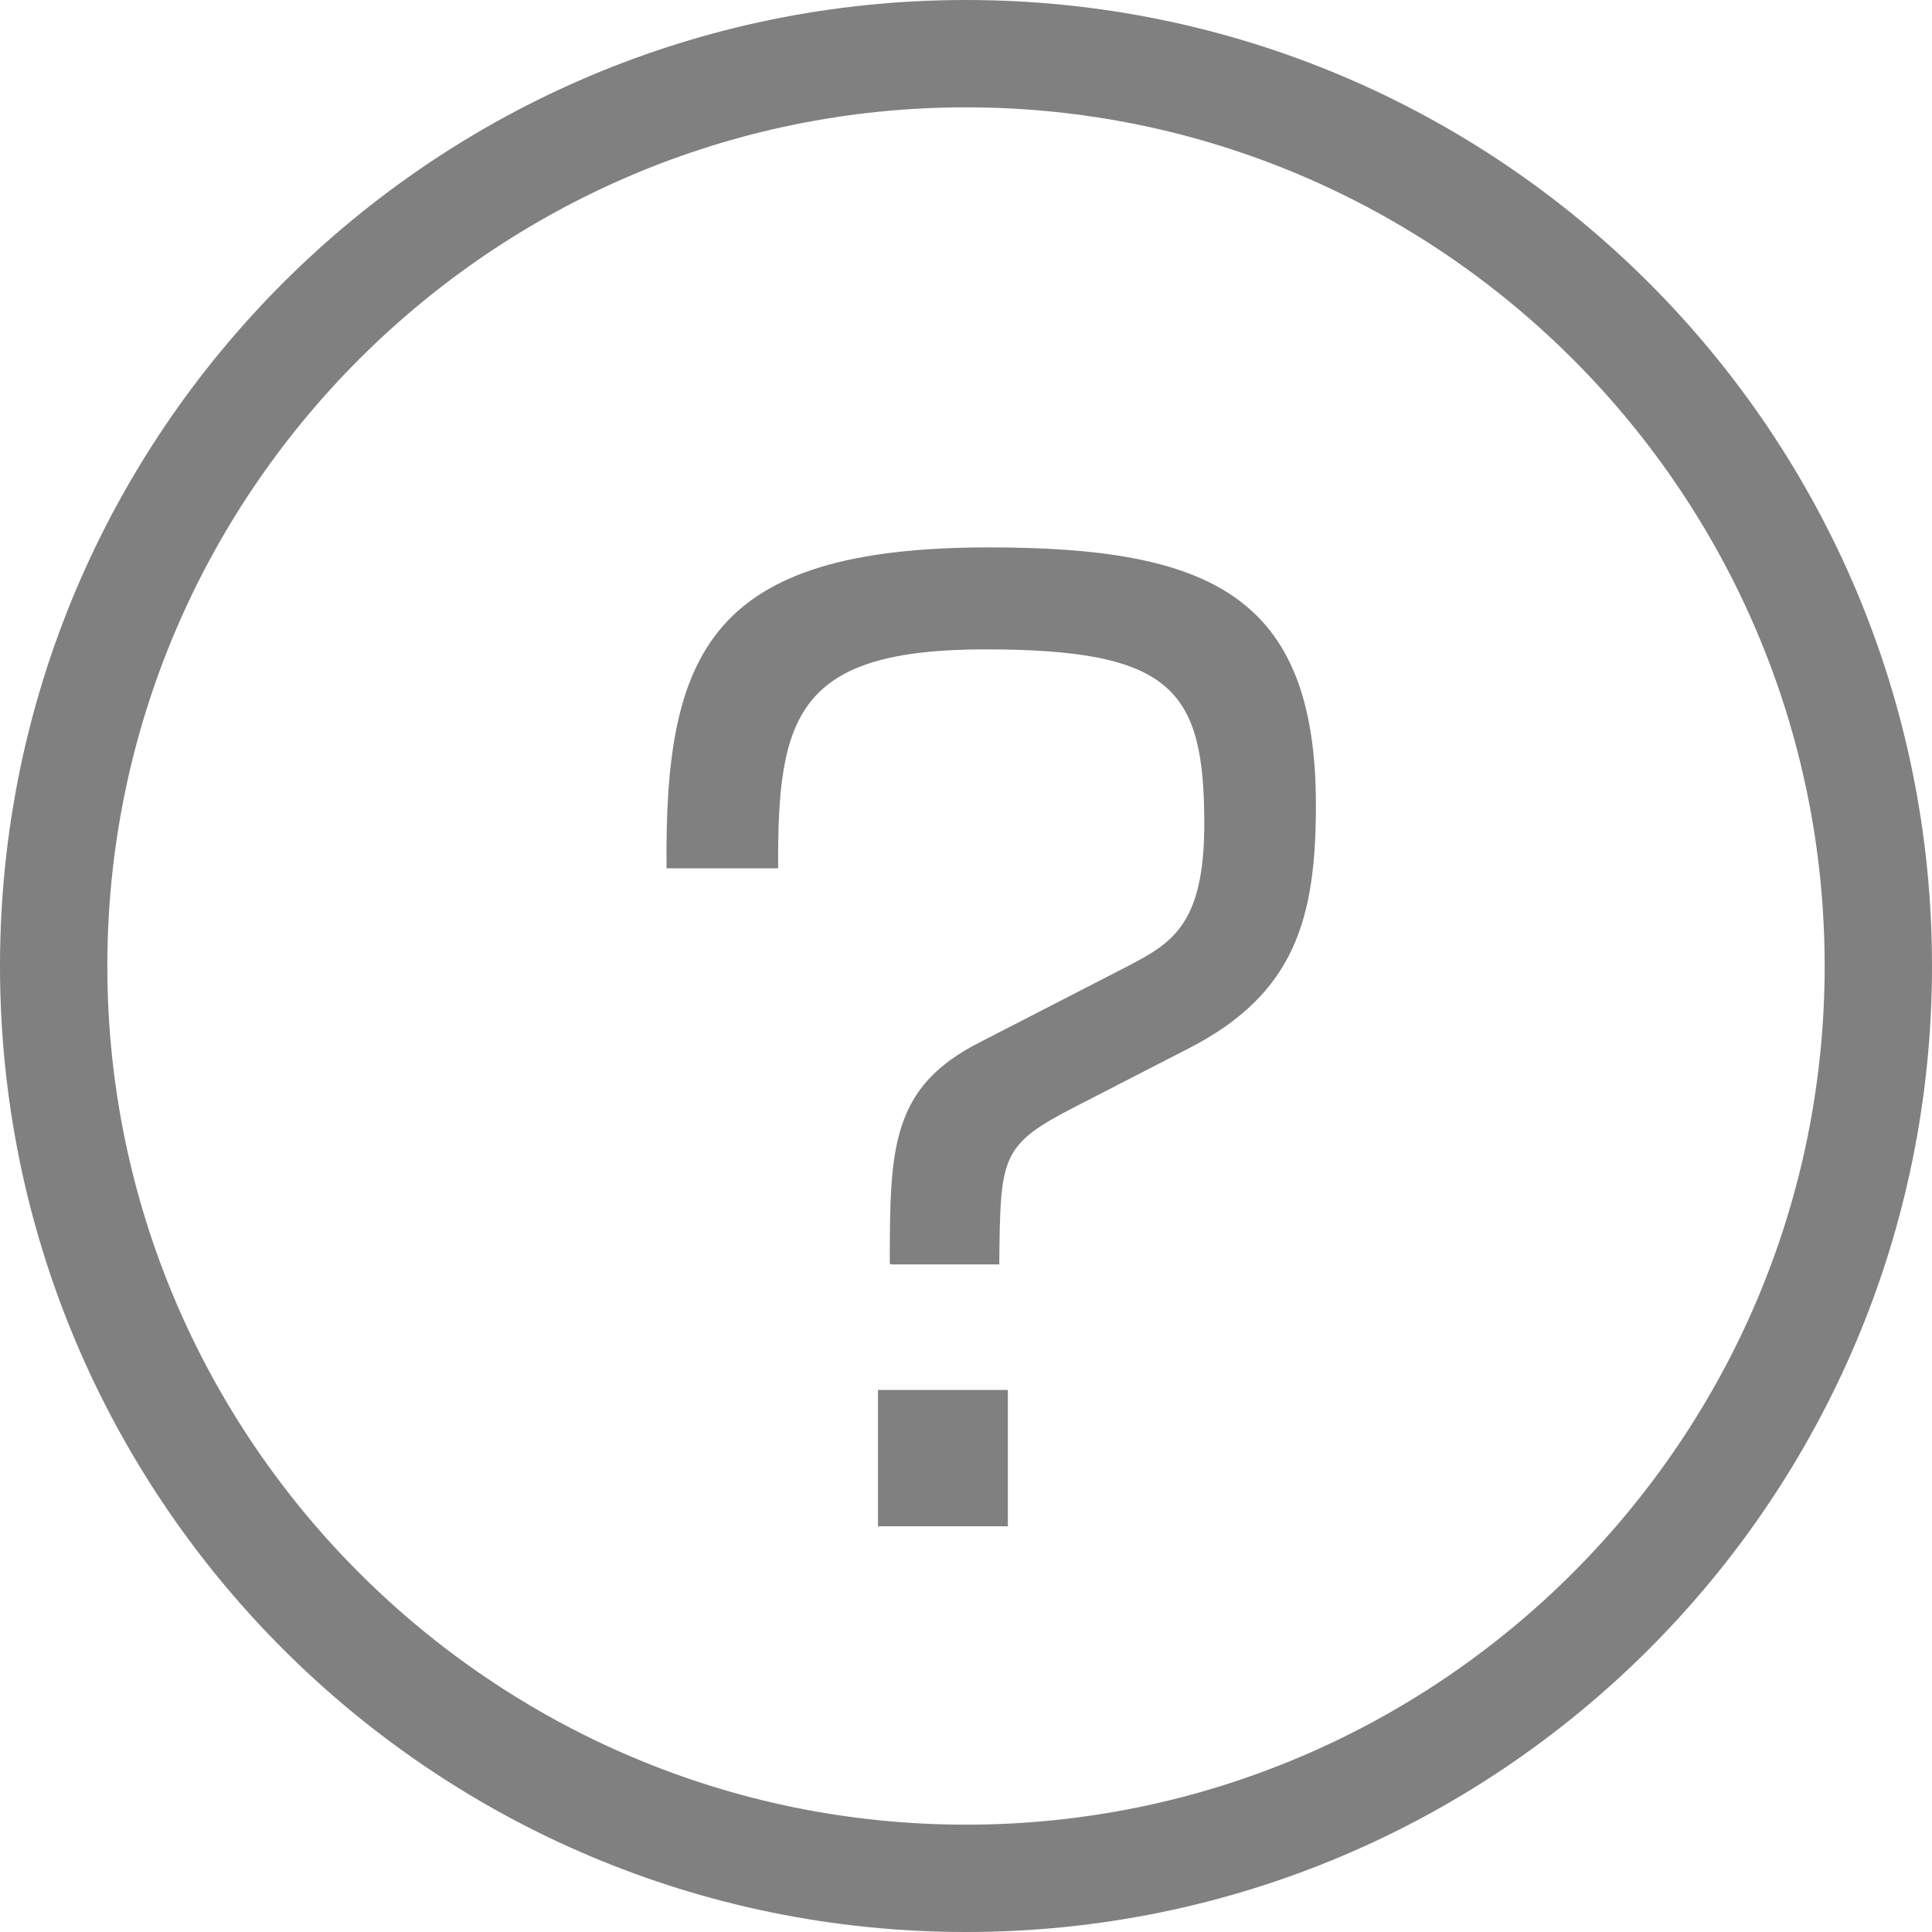
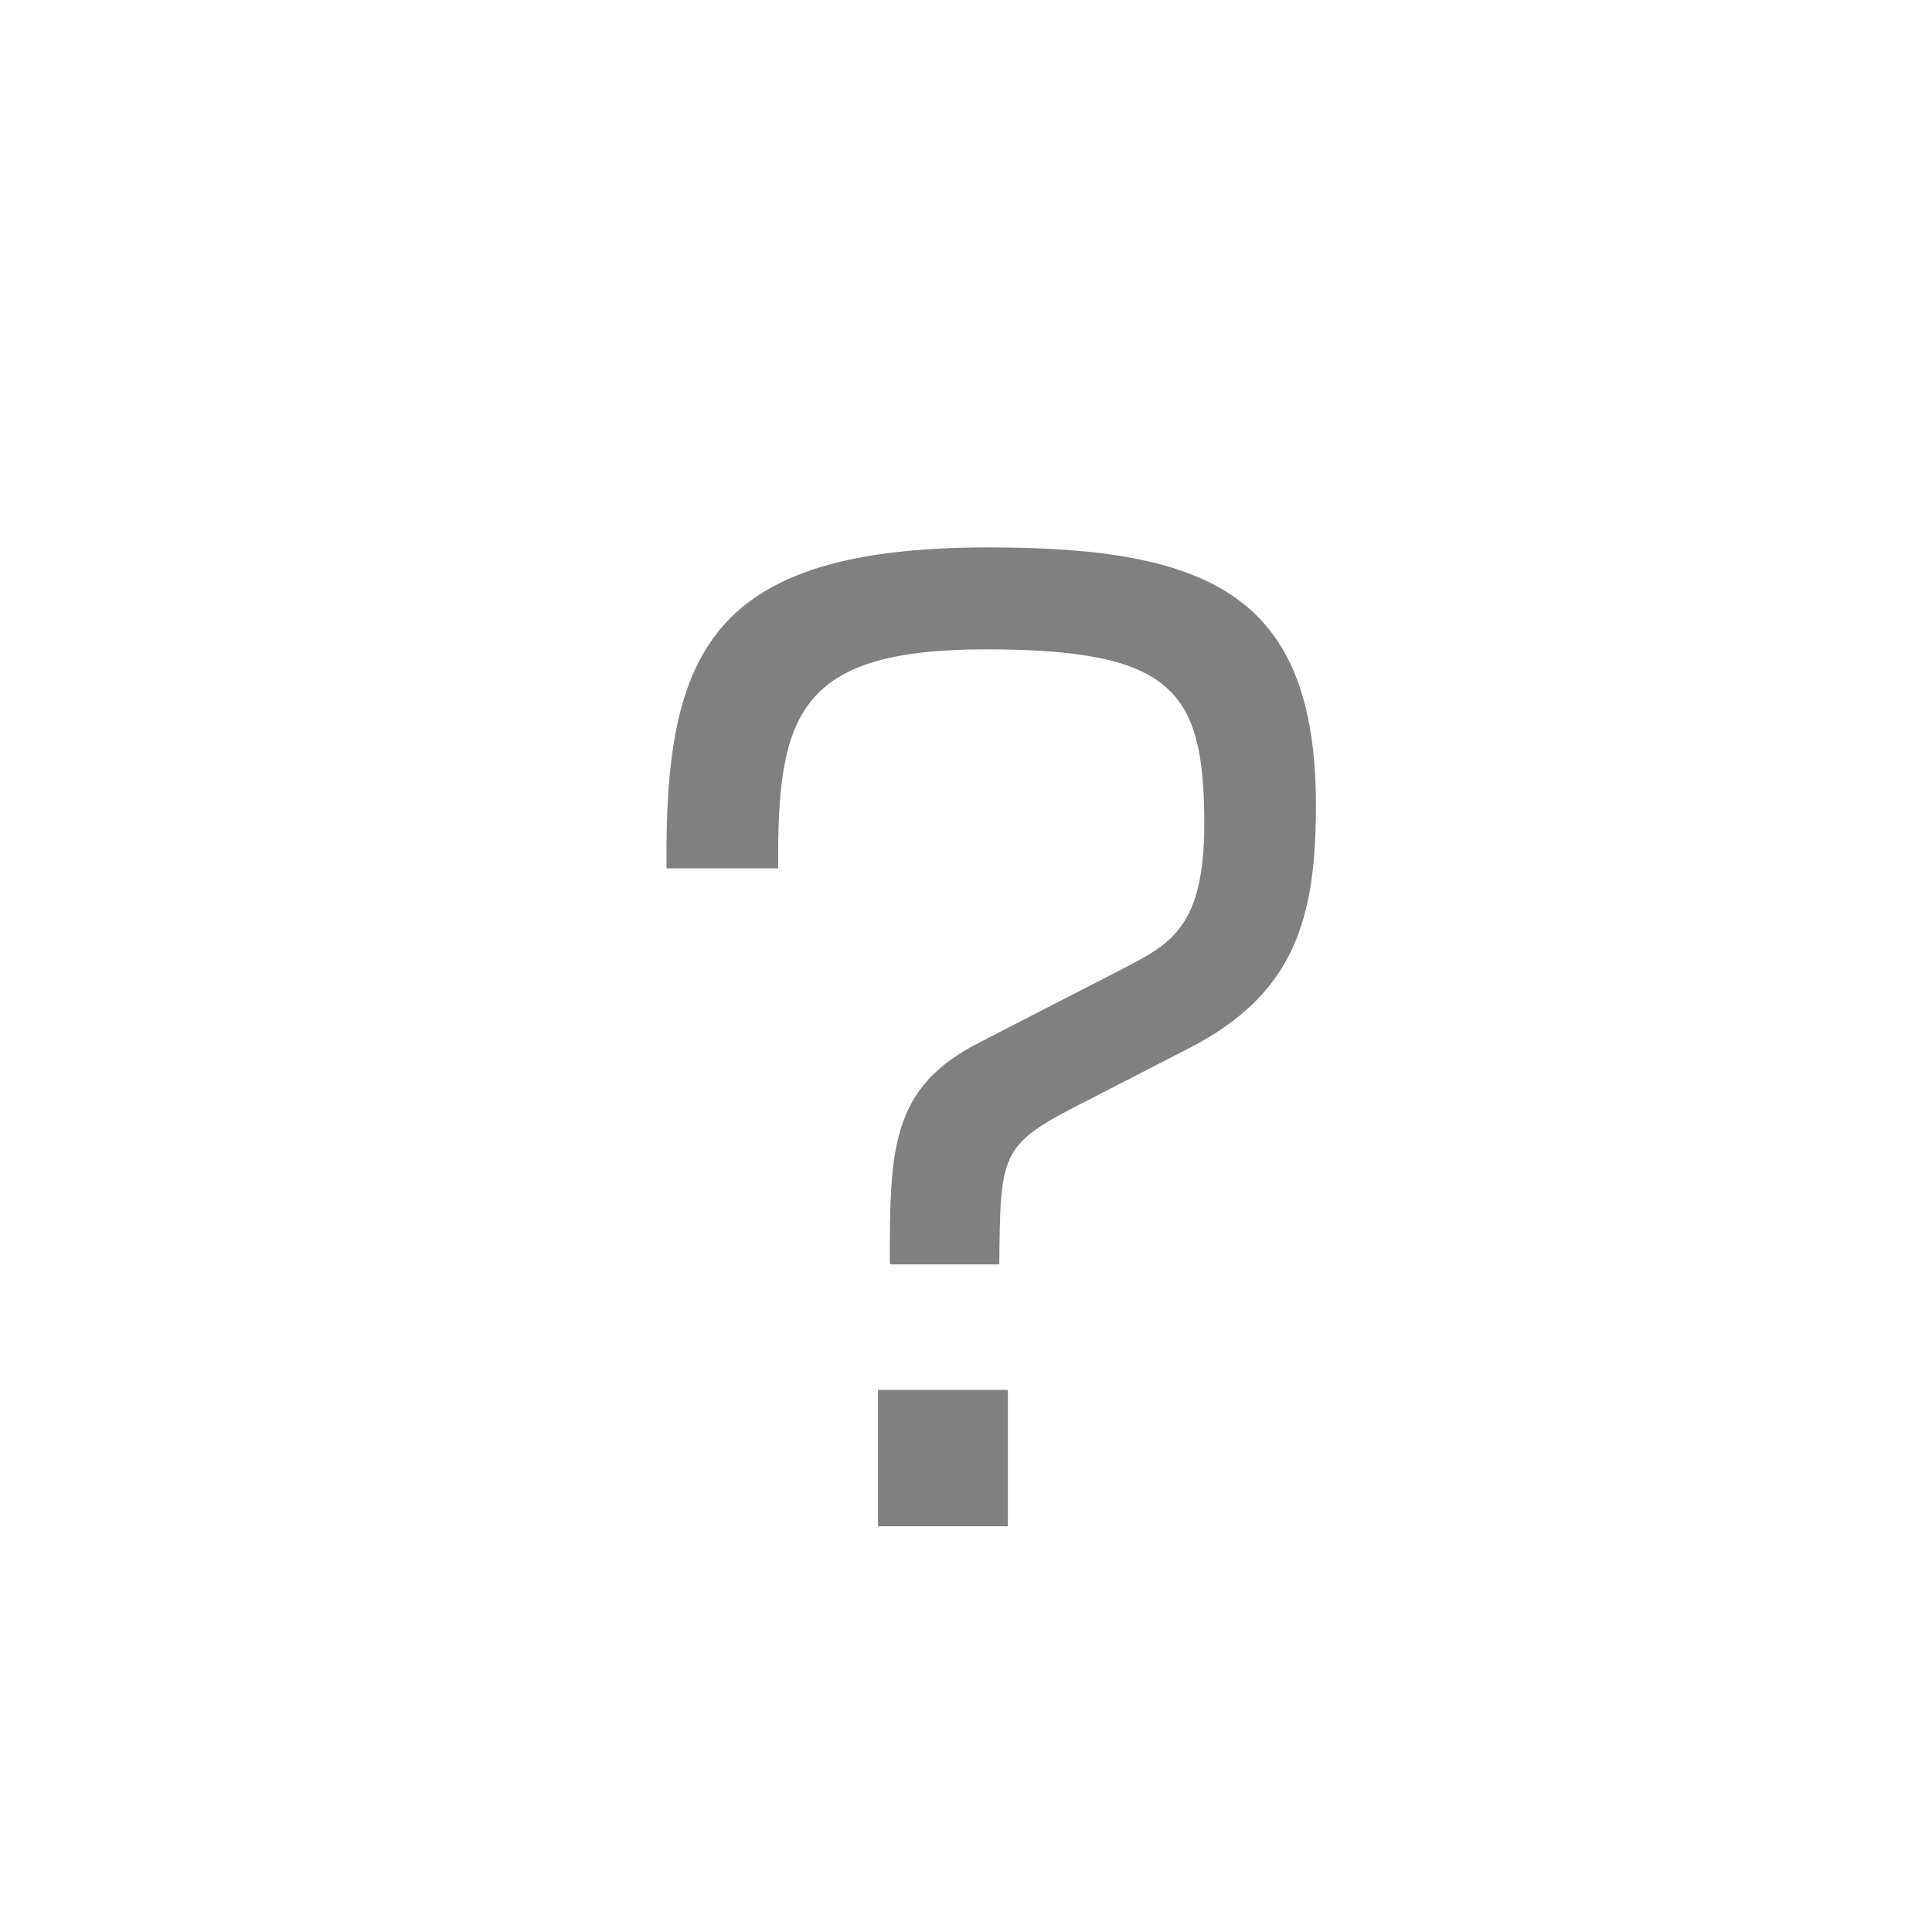
<svg xmlns="http://www.w3.org/2000/svg" id="_レイヤー_2" viewBox="0 0 18 18">
  <defs>
    <style>.cls-1{fill:gray;}</style>
  </defs>
  <g id="_メイン">
    <path class="cls-1" d="M8.29,11.77c0-1.07.01-1.64.84-2.06l1.38-.71c.4-.21.71-.38.71-1.32,0-1.25-.29-1.63-2.04-1.63s-1.94.61-1.93,2.04h-1.04c-.02-2.01.4-2.99,3-2.99,2.05,0,3.05.44,3.05,2.4,0,1.05-.19,1.76-1.19,2.27l-1.05.54c-.7.36-.7.46-.71,1.47h-1.01ZM8.18,14.22v-1.27h1.21v1.27h-1.21Z" />
-     <path class="cls-1" d="M9,1c4.41,0,8,3.59,8,8s-3.59,8-8,8S1,13.41,1,9,4.59,1,9,1M9,0C4.03,0,0,4.03,0,9s4.03,9,9,9,9-4.03,9-9S13.97,0,9,0h0Z" />
  </g>
</svg>